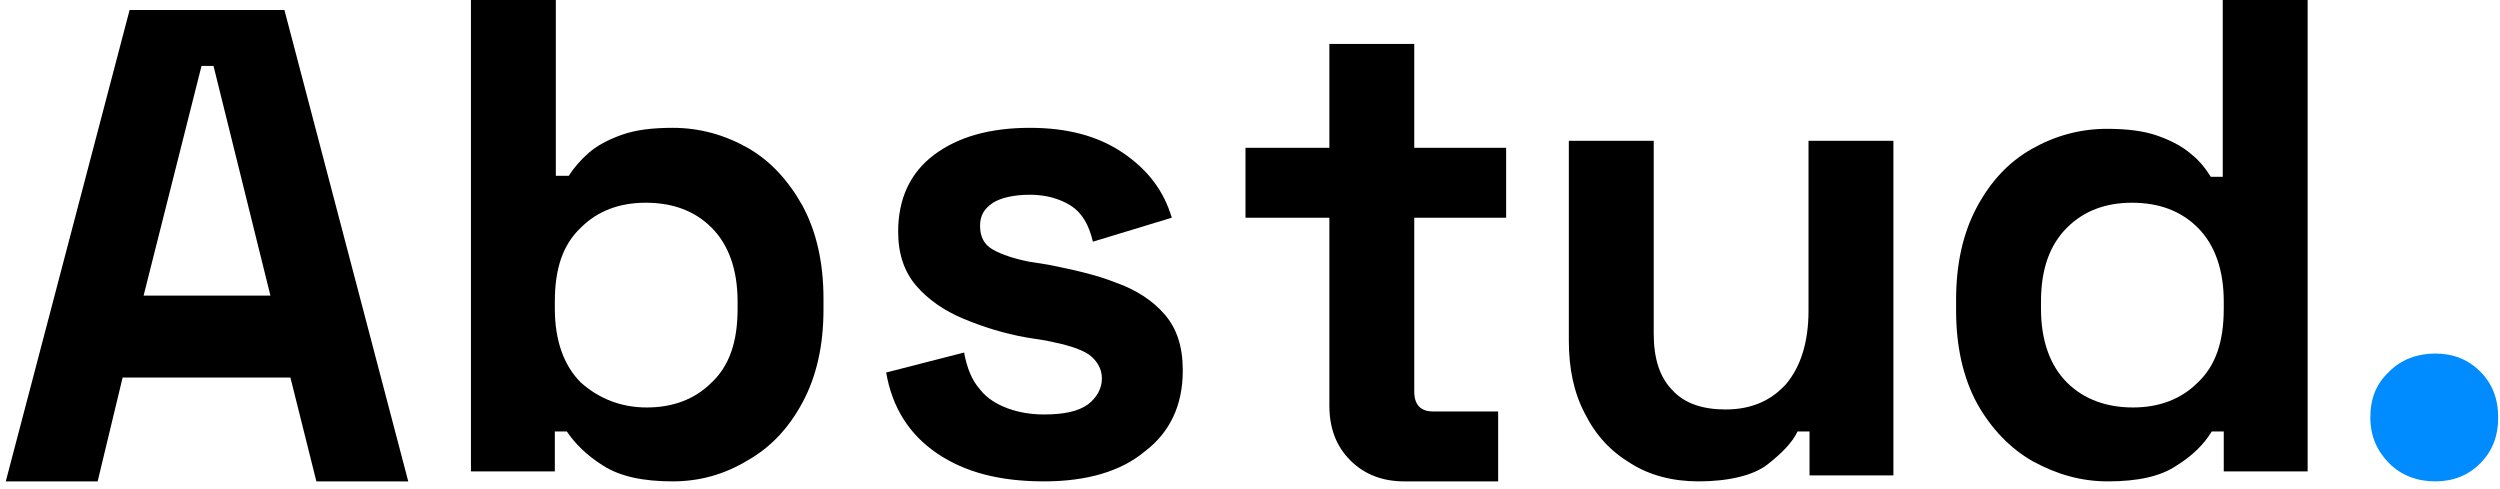
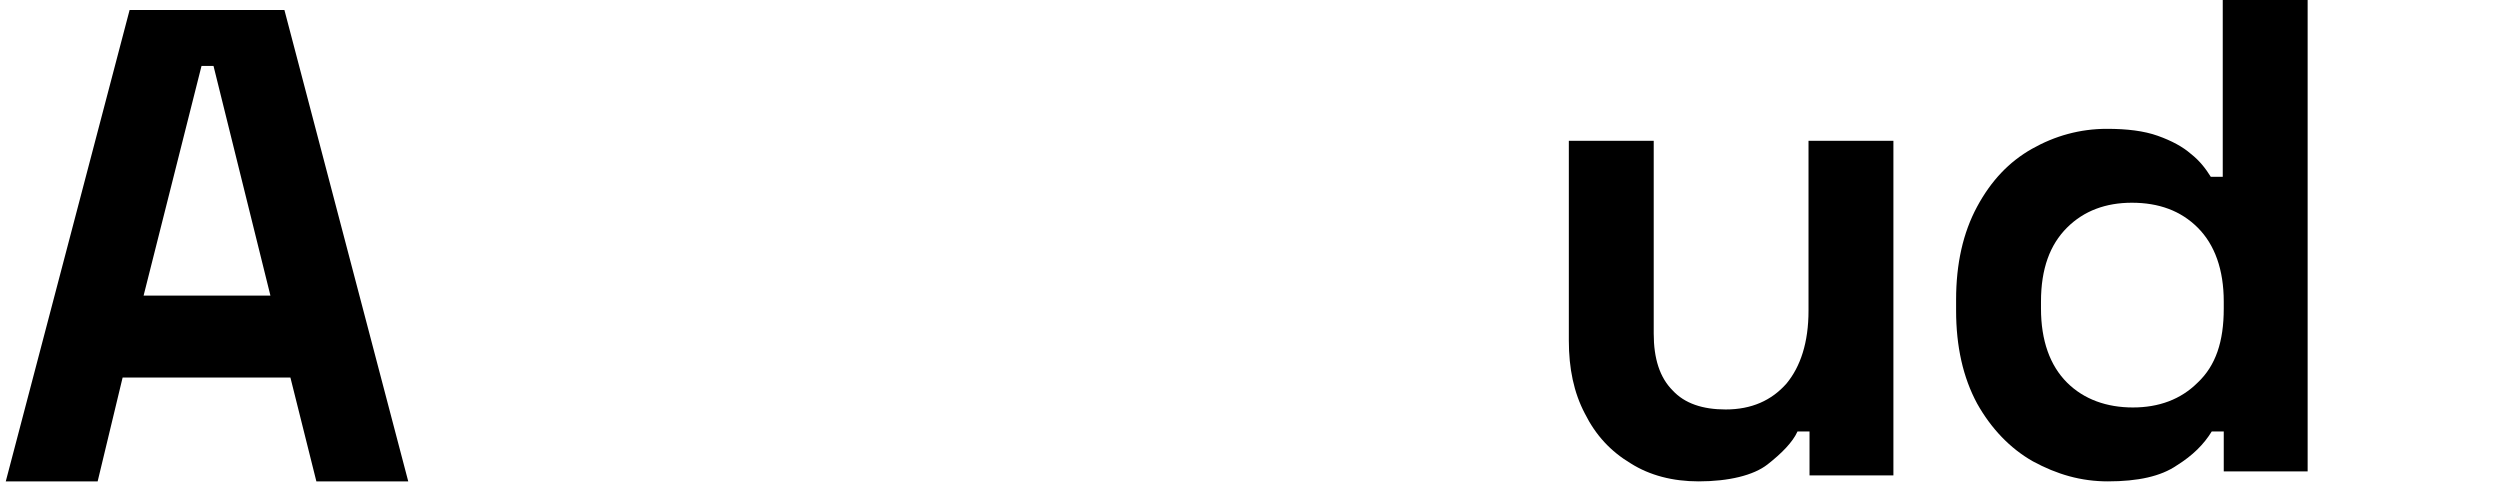
<svg xmlns="http://www.w3.org/2000/svg" width="281" height="55" viewBox="0 0 281 55" fill="none">
  <path d="M0.649 54.106L14.568 1.123H31.968L45.887 54.106H35.56L32.641 42.432H13.783L10.976 54.106H0.649ZM16.14 33.227H30.396L23.998 7.409H22.651L16.14 33.227Z" fill="black" />
-   <path d="M75.609 54.106C72.241 54.106 69.659 53.545 67.751 52.31C65.955 51.188 64.608 49.84 63.71 48.493H62.363V52.984H52.934V0H62.475V19.757H63.934C64.496 18.859 65.281 17.96 66.18 17.175C67.078 16.389 68.312 15.716 69.884 15.154C71.456 14.593 73.364 14.368 75.609 14.368C78.64 14.368 81.446 15.154 84.028 16.613C86.61 18.073 88.63 20.318 90.202 23.124C91.773 26.043 92.559 29.523 92.559 33.564V34.798C92.559 38.84 91.773 42.319 90.202 45.238C88.63 48.157 86.61 50.289 84.028 51.749C81.446 53.32 78.64 54.106 75.609 54.106ZM72.69 45.799C75.609 45.799 78.078 44.901 79.987 42.993C82.007 41.085 82.905 38.391 82.905 34.686V33.901C82.905 30.308 81.895 27.502 79.987 25.594C78.078 23.686 75.609 22.787 72.578 22.787C69.659 22.787 67.19 23.686 65.281 25.594C63.261 27.502 62.363 30.196 62.363 33.901V34.686C62.363 38.278 63.373 41.085 65.281 42.993C67.302 44.789 69.772 45.799 72.69 45.799Z" fill="black" />
-   <path d="M117.342 54.106C112.403 54.106 108.474 53.096 105.331 50.963C102.188 48.83 100.279 45.799 99.606 41.87L108.362 39.626C108.698 41.422 109.26 42.769 110.158 43.779C110.943 44.789 112.066 45.463 113.301 45.912C114.536 46.361 115.883 46.585 117.342 46.585C119.587 46.585 121.158 46.248 122.281 45.463C123.291 44.677 123.853 43.667 123.853 42.544C123.853 41.422 123.291 40.523 122.393 39.85C121.383 39.176 119.811 38.727 117.566 38.278L115.434 37.942C112.852 37.493 110.382 36.707 108.249 35.809C106.117 34.911 104.32 33.676 102.973 32.105C101.626 30.533 100.953 28.512 100.953 26.043C100.953 22.338 102.3 19.42 104.994 17.399C107.688 15.379 111.28 14.368 115.77 14.368C119.924 14.368 123.404 15.267 126.21 17.175C129.016 19.083 130.812 21.44 131.71 24.471L122.842 27.165C122.393 25.257 121.607 23.91 120.373 23.124C119.138 22.338 117.566 21.889 115.77 21.889C113.974 21.889 112.515 22.226 111.617 22.788C110.607 23.461 110.158 24.247 110.158 25.369C110.158 26.604 110.607 27.502 111.617 28.063C112.627 28.625 113.974 29.074 115.658 29.41L117.791 29.747C120.597 30.308 123.179 30.87 125.424 31.768C127.669 32.553 129.577 33.788 130.925 35.36C132.272 36.931 132.945 38.952 132.945 41.646C132.945 45.575 131.486 48.606 128.679 50.739C125.985 52.984 122.169 54.106 117.342 54.106Z" fill="black" />
-   <path d="M157.84 54.106C155.371 54.106 153.35 53.32 151.778 51.749C150.207 50.177 149.421 48.157 149.421 45.575V24.471H139.992V16.613H149.421V4.939H158.963V16.613H169.29V24.471H158.963V44.003C158.963 45.463 159.636 46.248 161.095 46.248H168.392V54.106H157.84Z" fill="black" />
  <path d="M190.93 54.106C188.011 54.106 185.429 53.433 183.296 52.086C181.051 50.739 179.367 48.943 178.133 46.473C176.898 44.116 176.337 41.422 176.337 38.278V15.828H185.878V37.493C185.878 40.299 186.552 42.432 188.011 43.891C189.358 45.35 191.379 46.024 193.96 46.024C196.879 46.024 199.124 45.014 200.808 43.105C202.379 41.197 203.277 38.503 203.277 34.911V15.828H212.819V53.433H203.39V48.493H202.043C201.481 49.728 200.247 50.963 198.675 52.198C197.103 53.433 194.297 54.106 190.93 54.106Z" fill="black" />
  <path d="M236.928 54.106C233.897 54.106 231.203 53.32 228.509 51.861C225.927 50.402 223.795 48.157 222.223 45.35C220.651 42.432 219.866 38.952 219.866 34.911V33.676C219.866 29.635 220.651 26.155 222.223 23.236C223.795 20.318 225.815 18.185 228.397 16.726C230.979 15.267 233.785 14.481 236.816 14.481C239.061 14.481 240.969 14.705 242.541 15.267C244.112 15.828 245.347 16.501 246.245 17.287C247.255 18.073 247.929 18.971 248.49 19.869H249.837V0H259.379V52.984H249.95V48.493H248.603C247.705 49.953 246.47 51.188 244.674 52.31C242.878 53.545 240.296 54.106 236.928 54.106ZM239.735 45.799C242.653 45.799 245.123 44.901 247.031 42.993C249.052 41.085 249.95 38.391 249.95 34.686V33.901C249.95 30.308 248.939 27.502 247.031 25.594C245.123 23.686 242.653 22.787 239.622 22.787C236.704 22.787 234.234 23.686 232.326 25.594C230.417 27.502 229.407 30.196 229.407 33.901V34.686C229.407 38.278 230.417 41.085 232.326 42.993C234.234 44.901 236.816 45.799 239.735 45.799Z" fill="black" />
-   <path d="M273.722 54.106C271.701 54.106 269.905 53.433 268.558 52.086C267.211 50.739 266.426 49.055 266.426 46.922C266.426 44.789 267.099 43.105 268.558 41.758C269.905 40.411 271.701 39.738 273.722 39.738C275.743 39.738 277.426 40.411 278.773 41.758C280.12 43.105 280.794 44.789 280.794 46.922C280.794 49.055 280.12 50.739 278.773 52.086C277.426 53.433 275.743 54.106 273.722 54.106Z" fill="#008BFF" />
</svg>